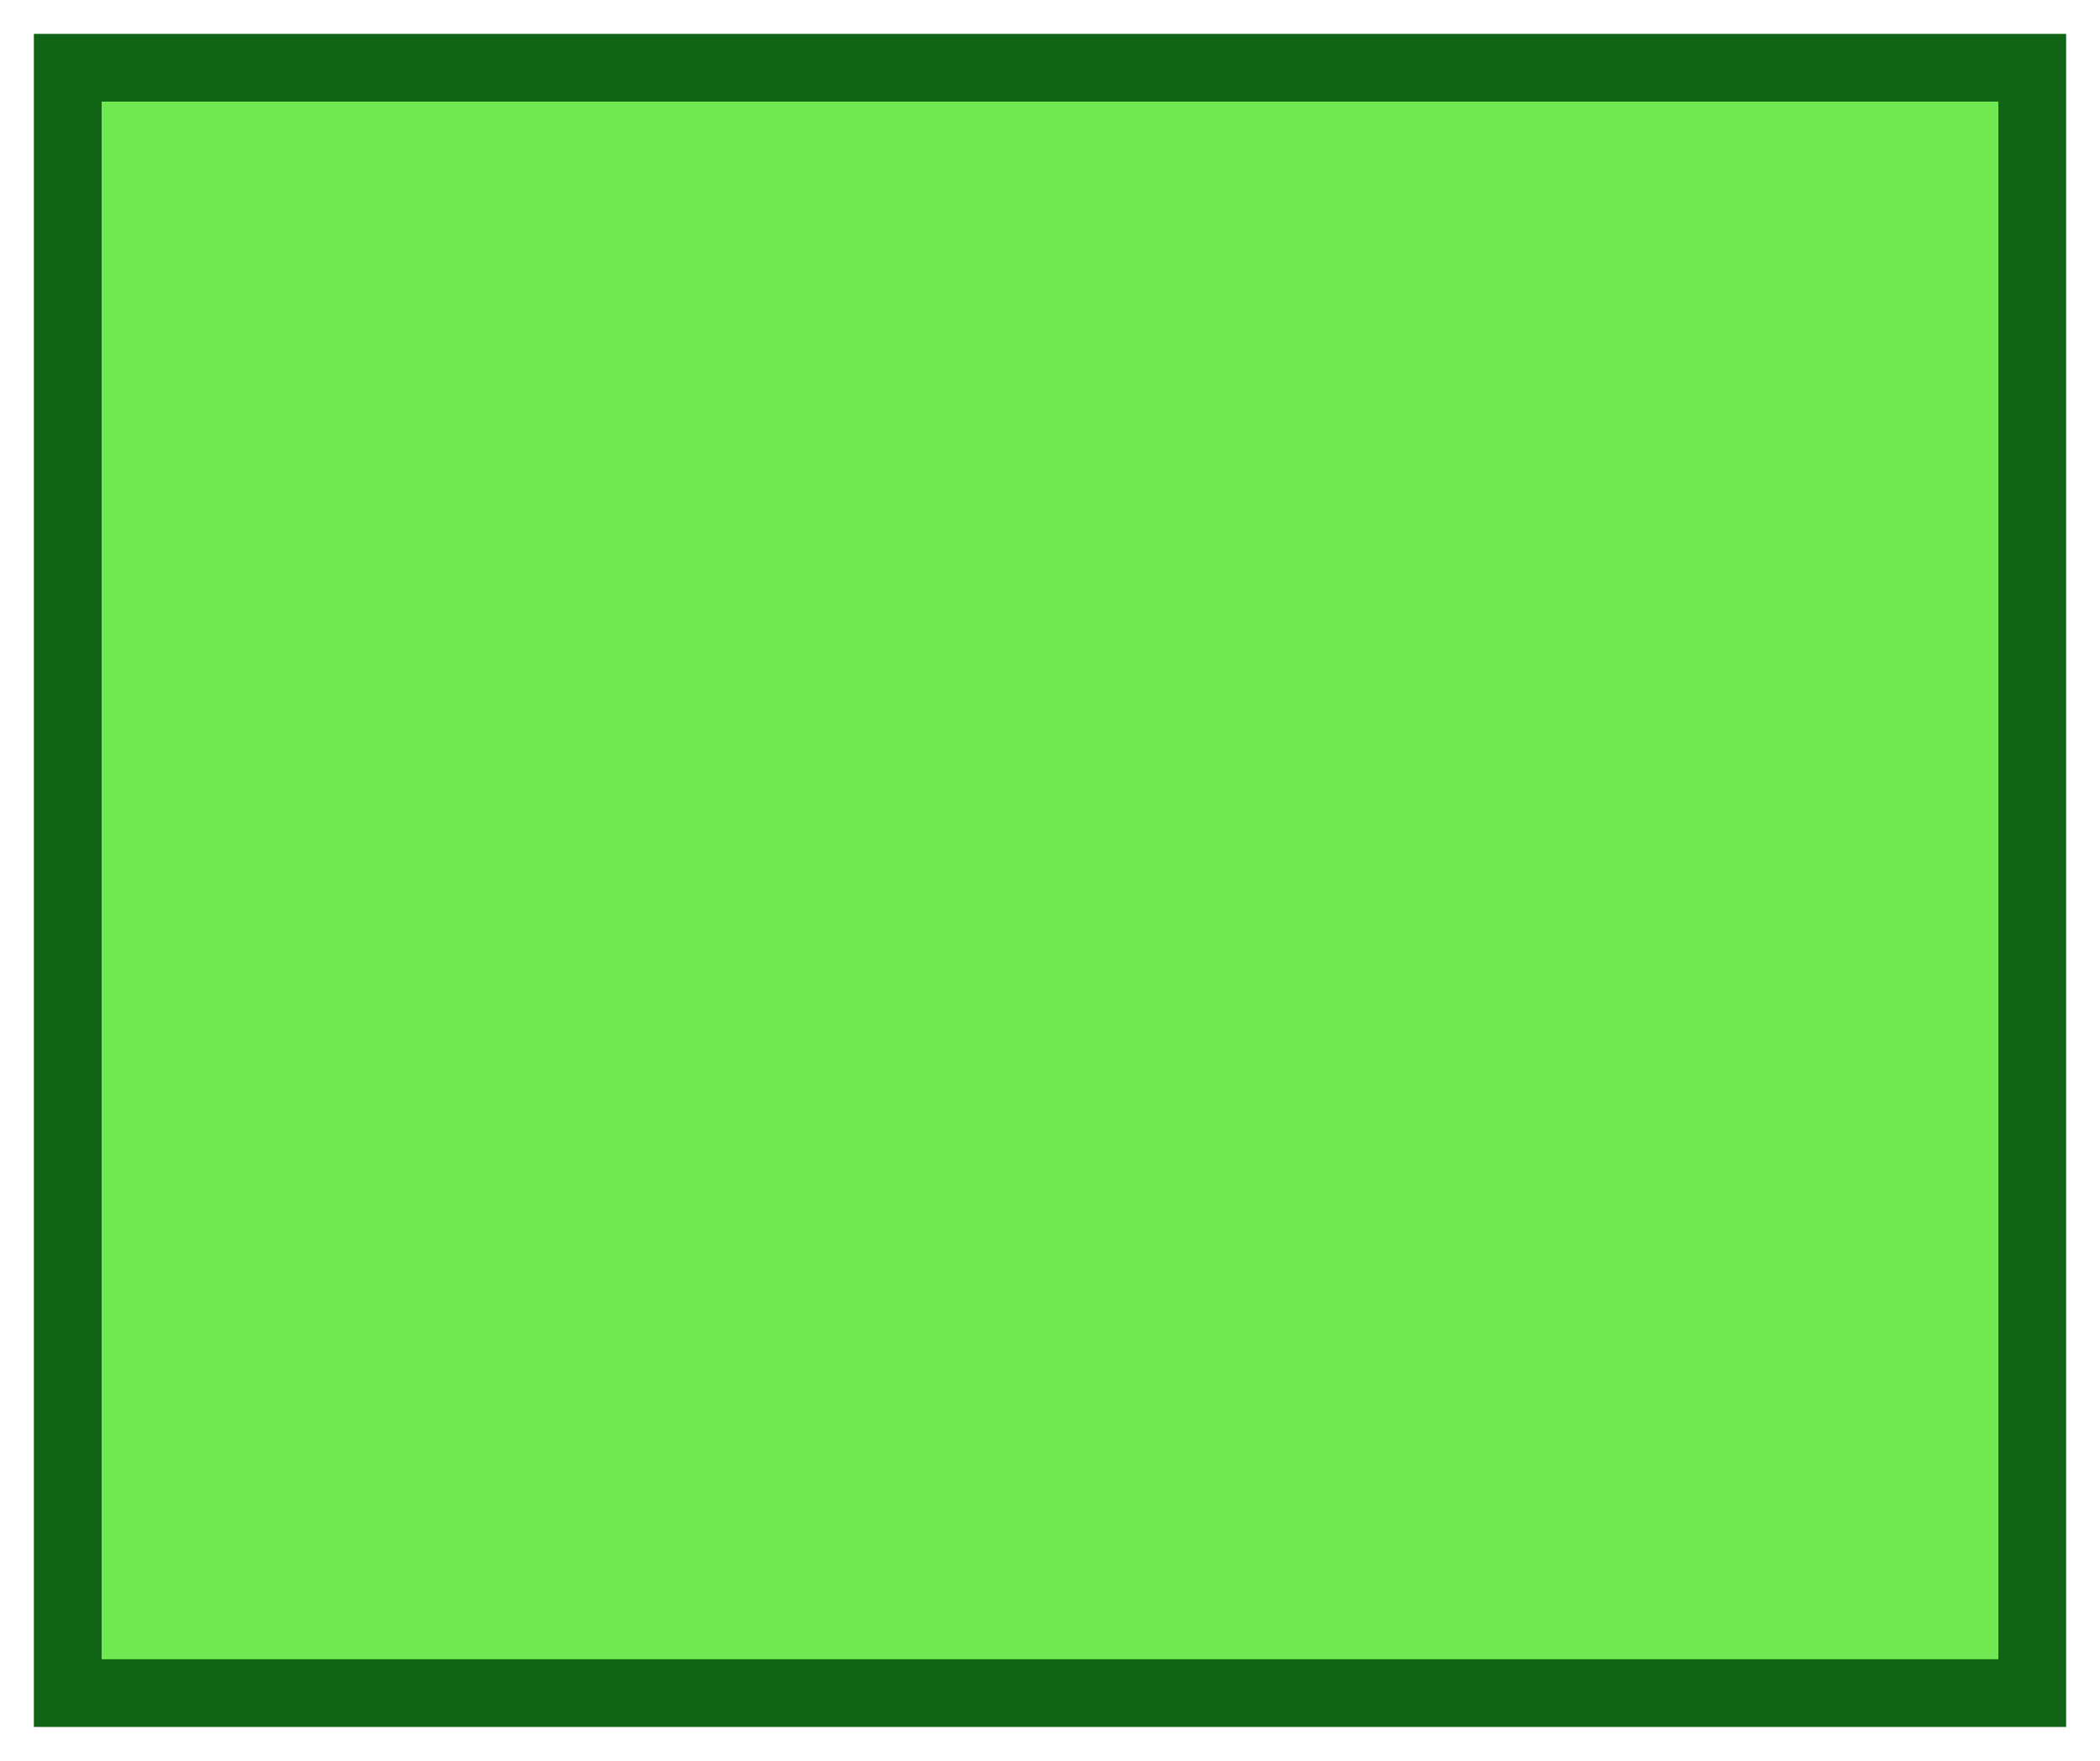
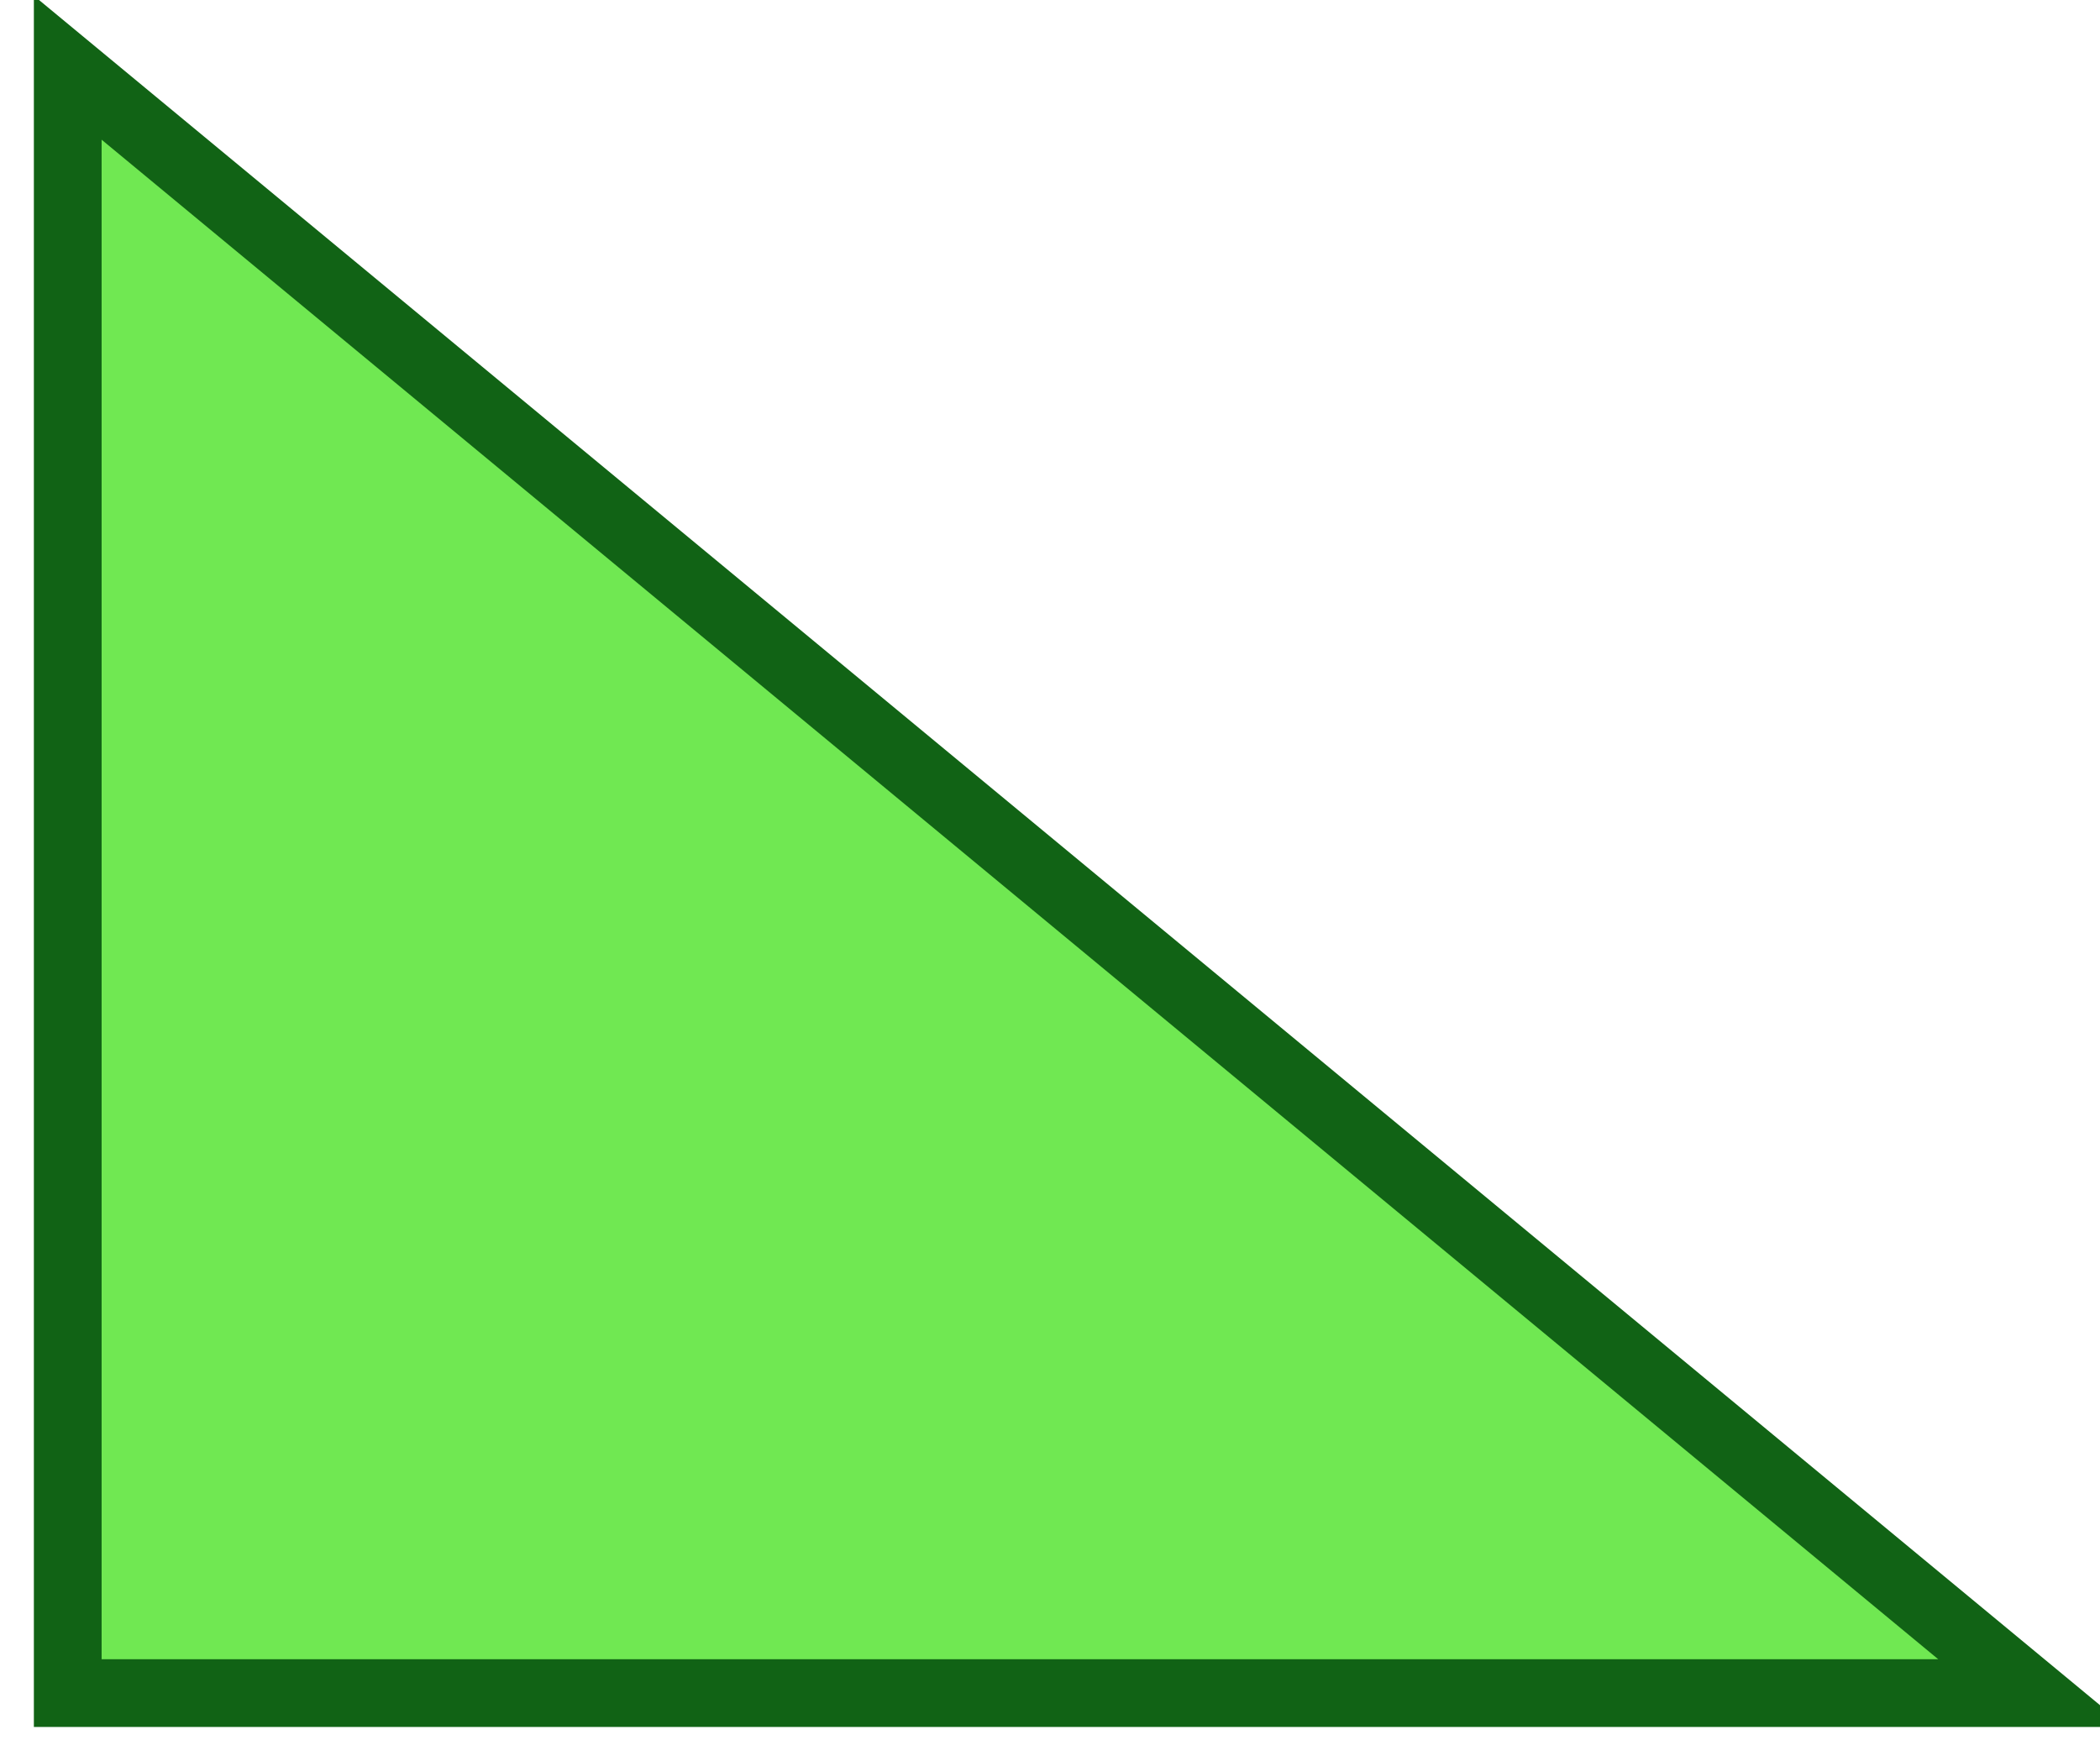
<svg xmlns="http://www.w3.org/2000/svg" viewBox="6221 5123 31 26">
-   <path fill="#70e852" fill-opacity="1" stroke="#116315" stroke-opacity="1" stroke-width="1" fill-rule="evenodd" display="undefined" stroke-linecap="undefined" stroke-linejoin="undefined" stroke-dasharray="undefined" paint-order="undefined" id="tSvgd5baa4d70a" title="Rectangle 15" d="M 6222 5124L 6251 5124L 6251 5148L 6222 5148Z" rx="0" ry="0" style="transform: rotate(0deg);" />
+   <path fill="#70e852" fill-opacity="1" stroke="#116315" stroke-opacity="1" stroke-width="1" fill-rule="evenodd" display="undefined" stroke-linecap="undefined" stroke-linejoin="undefined" stroke-dasharray="undefined" paint-order="undefined" id="tSvgd5baa4d70a" title="Rectangle 15" d="M 6222 5124L 6251 5148L 6222 5148Z" rx="0" ry="0" style="transform: rotate(0deg);" />
  <defs> </defs>
</svg>